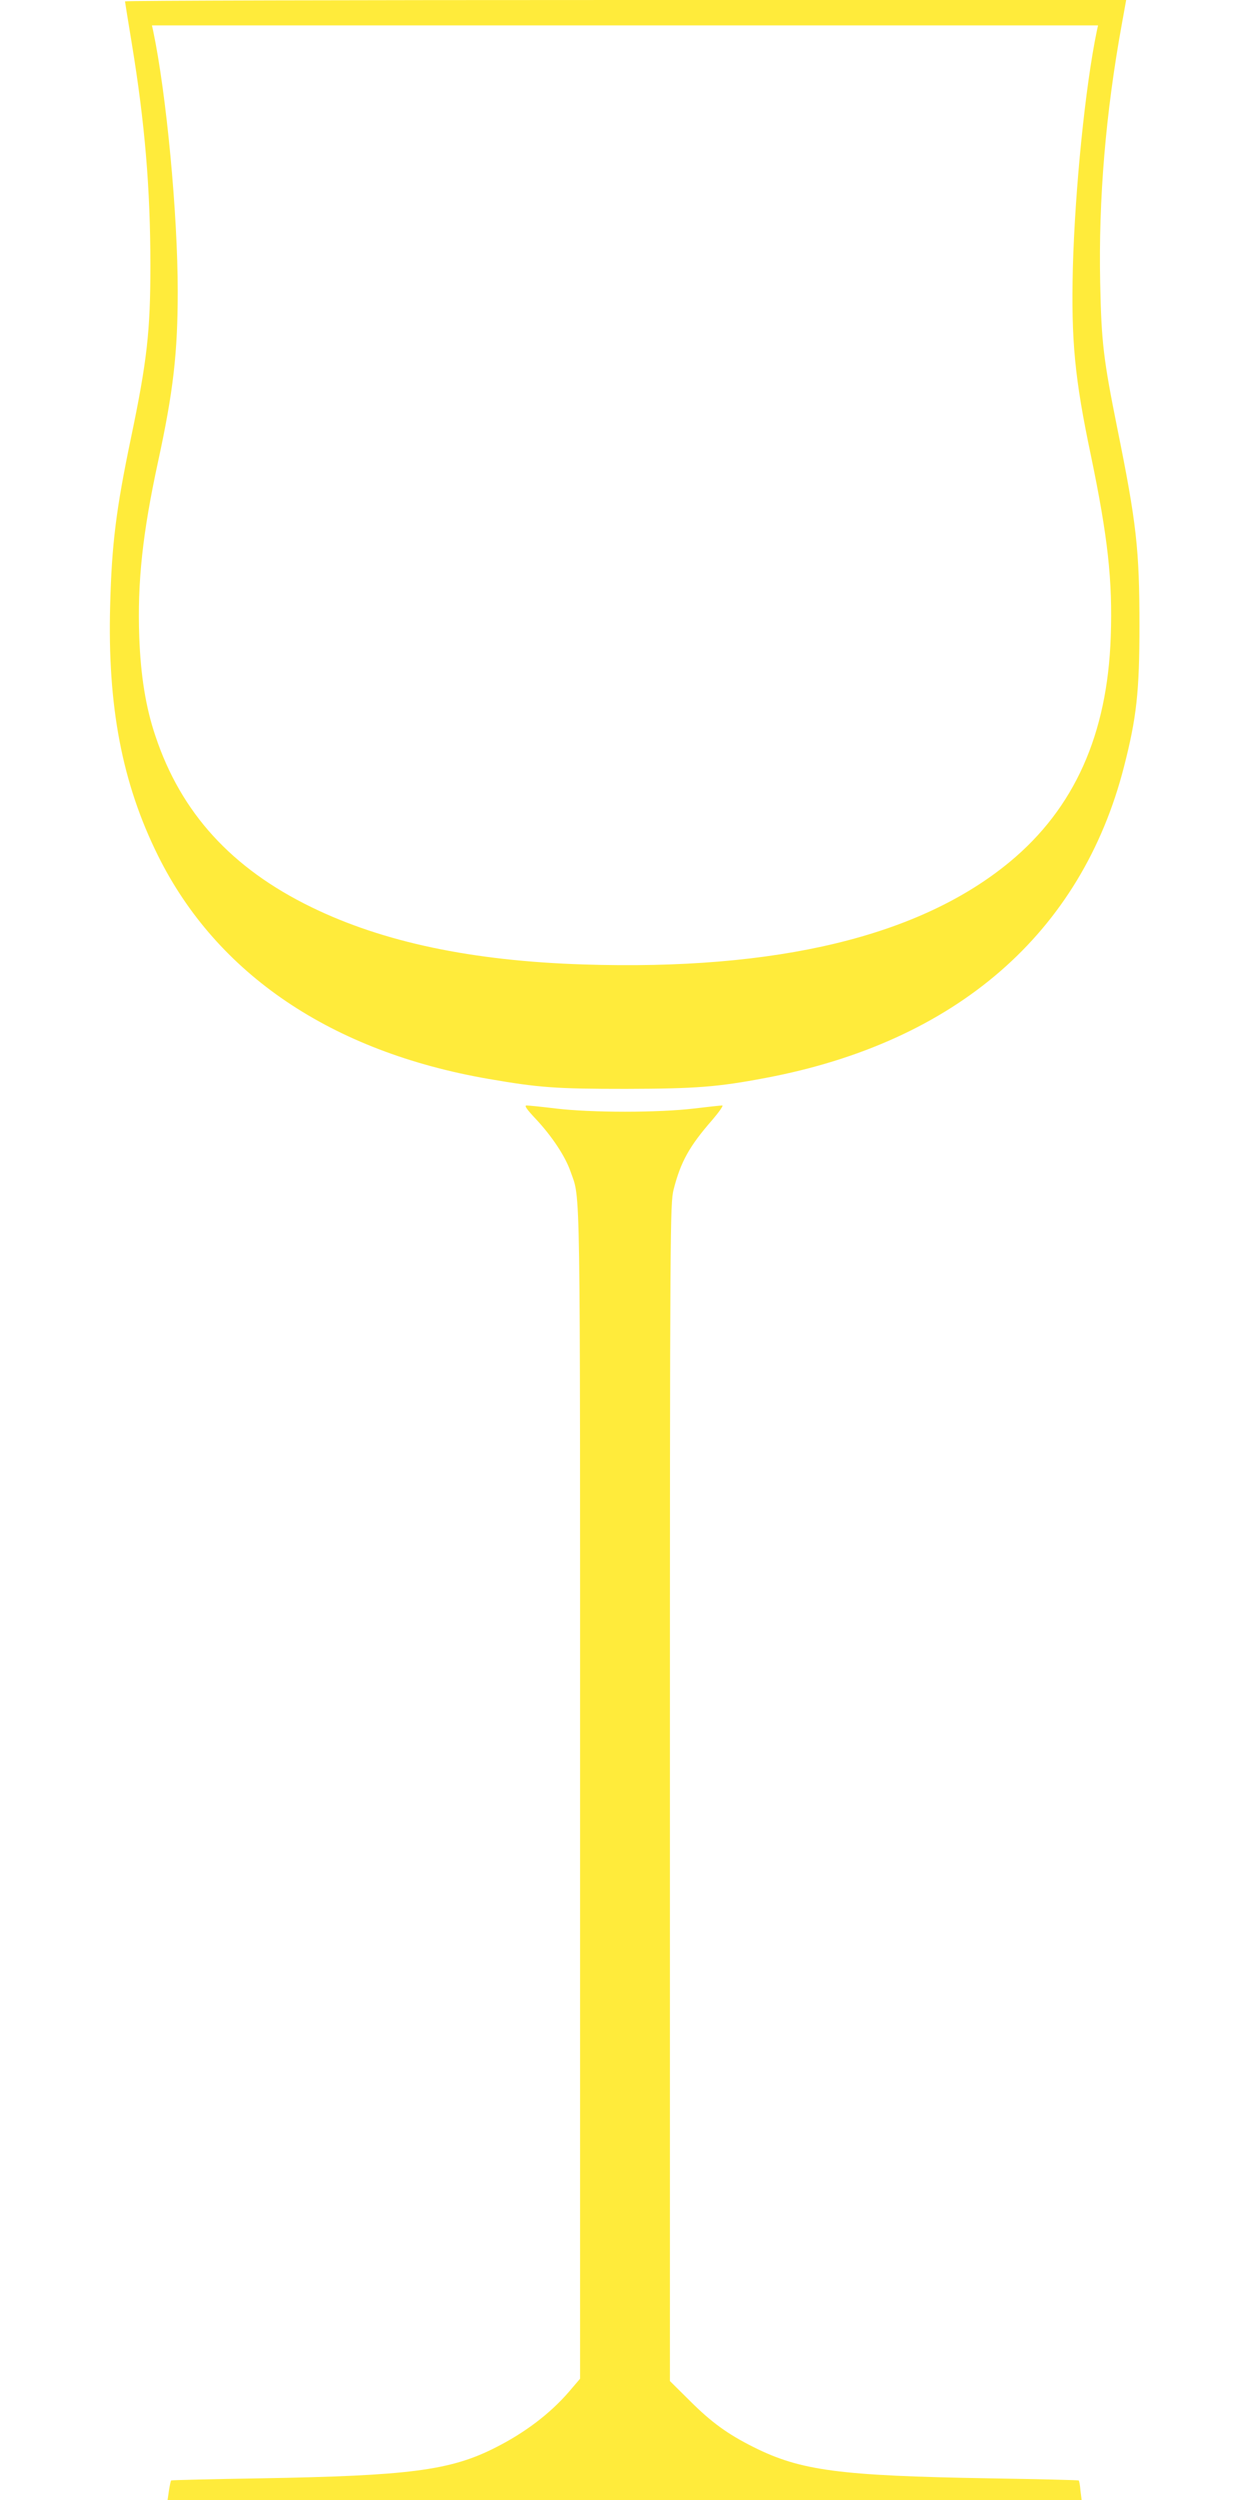
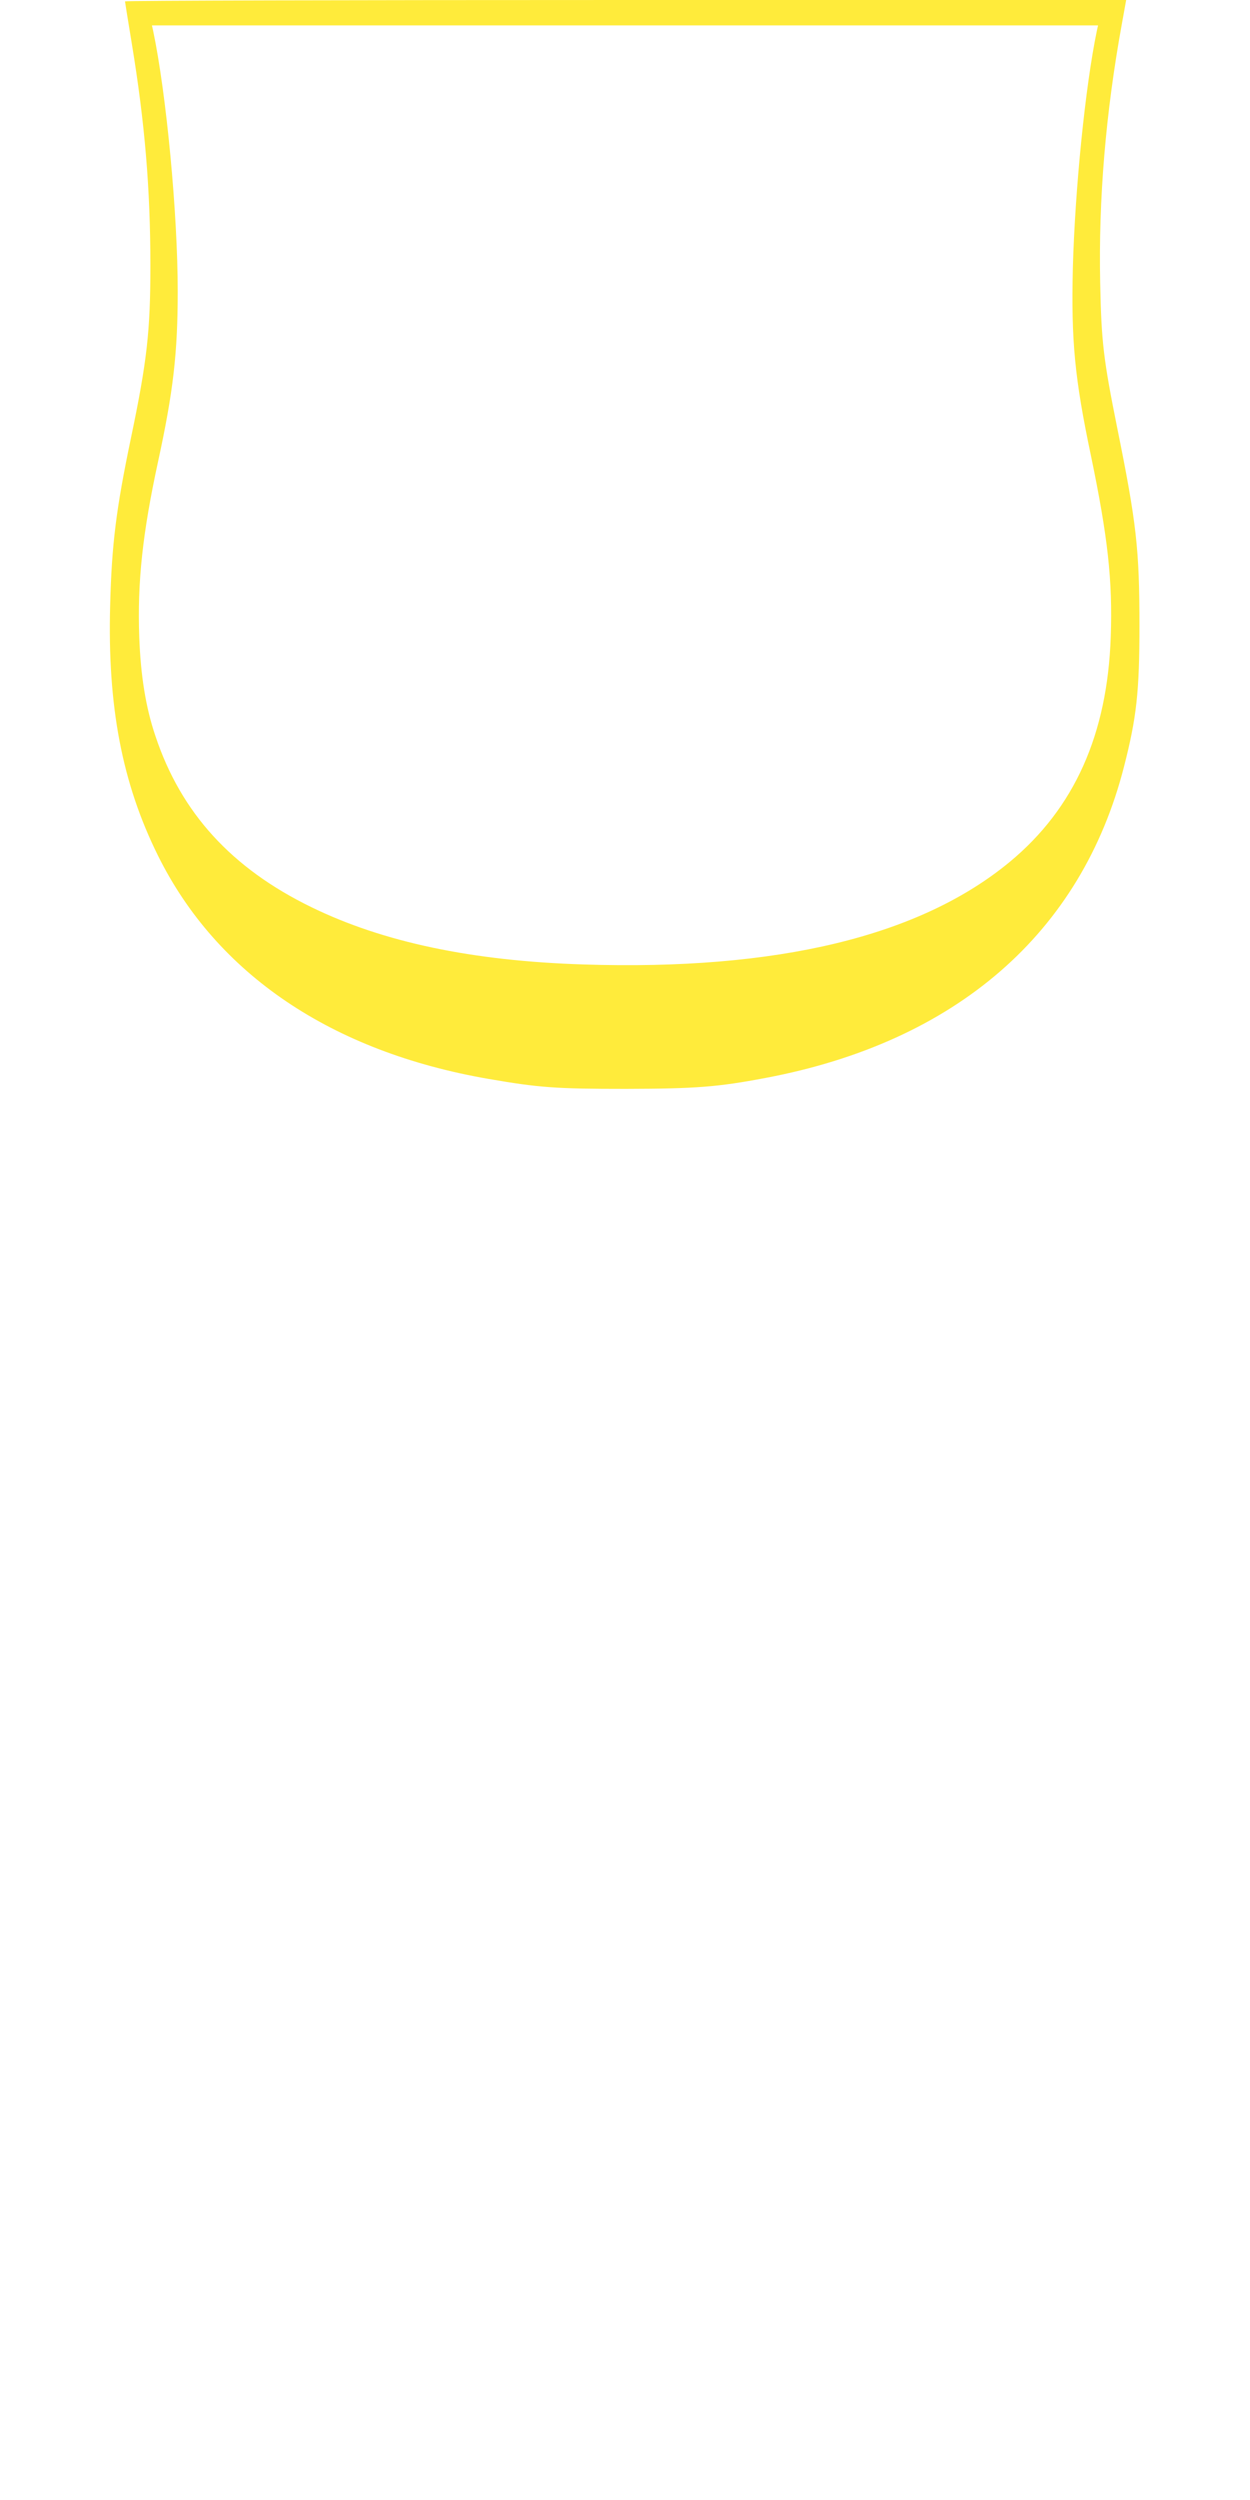
<svg xmlns="http://www.w3.org/2000/svg" version="1.0" width="640pt" height="1280pt" viewBox="0 0 640 1280" preserveAspectRatio="xMidYMid meet">
  <g transform="translate(0,1280) scale(0.1,-0.1)" fill="#ffeb3b" stroke="none">
    <path d="M640 12793 c0 -3 16 -101 35 -217 67 -408 95 -744 95 -1136 0 -336 -17 -488 -100 -885 -75 -360 -98 -540 -106 -855 -14 -516 61 -910 245 -1281 301 -607 889 -1004 1692 -1143 260 -45 346 -51 704 -51 355 1 468 9 715 56 975 184 1617 741 1835 1594 64 250 79 382 79 720 0 393 -15 526 -114 1015 -70 349 -81 437 -87 740 -9 431 28 872 111 1328 l22 122 -2563 0 c-1410 0 -2563 -3 -2563 -7z m4976 -150 c-60 -289 -112 -813 -123 -1213 -9 -375 9 -566 93 -965 86 -415 111 -637 101 -925 -17 -500 -186 -878 -516 -1152 -461 -382 -1191 -558 -2184 -526 -570 18 -1025 114 -1392 293 -409 199 -668 483 -799 876 -50 147 -76 312 -83 509 -10 280 17 530 96 895 78 359 101 557 101 873 0 398 -58 1011 -126 1335 l-6 27 2422 0 2422 0 -6 -27z" />
-     <path d="M2745 7069 c81 -87 149 -189 176 -267 52 -149 49 32 49 -3187 l0 -2994 -58 -68 c-96 -111 -226 -210 -380 -287 -228 -115 -442 -142 -1195 -155 -251 -4 -458 -9 -461 -11 -2 -3 -7 -26 -11 -52 l-7 -48 2340 0 2340 0 -6 48 c-2 26 -6 49 -9 52 -2 2 -209 7 -461 11 -763 13 -963 39 -1204 160 -132 66 -216 127 -325 236 l-103 102 0 3013 c0 2924 1 3015 19 3088 36 141 80 221 198 356 35 41 58 74 51 74 -7 0 -74 -7 -148 -16 -84 -10 -216 -16 -350 -16 -134 0 -266 6 -350 16 -74 9 -143 16 -154 16 -13 0 0 -19 49 -71z" />
  </g>
</svg>